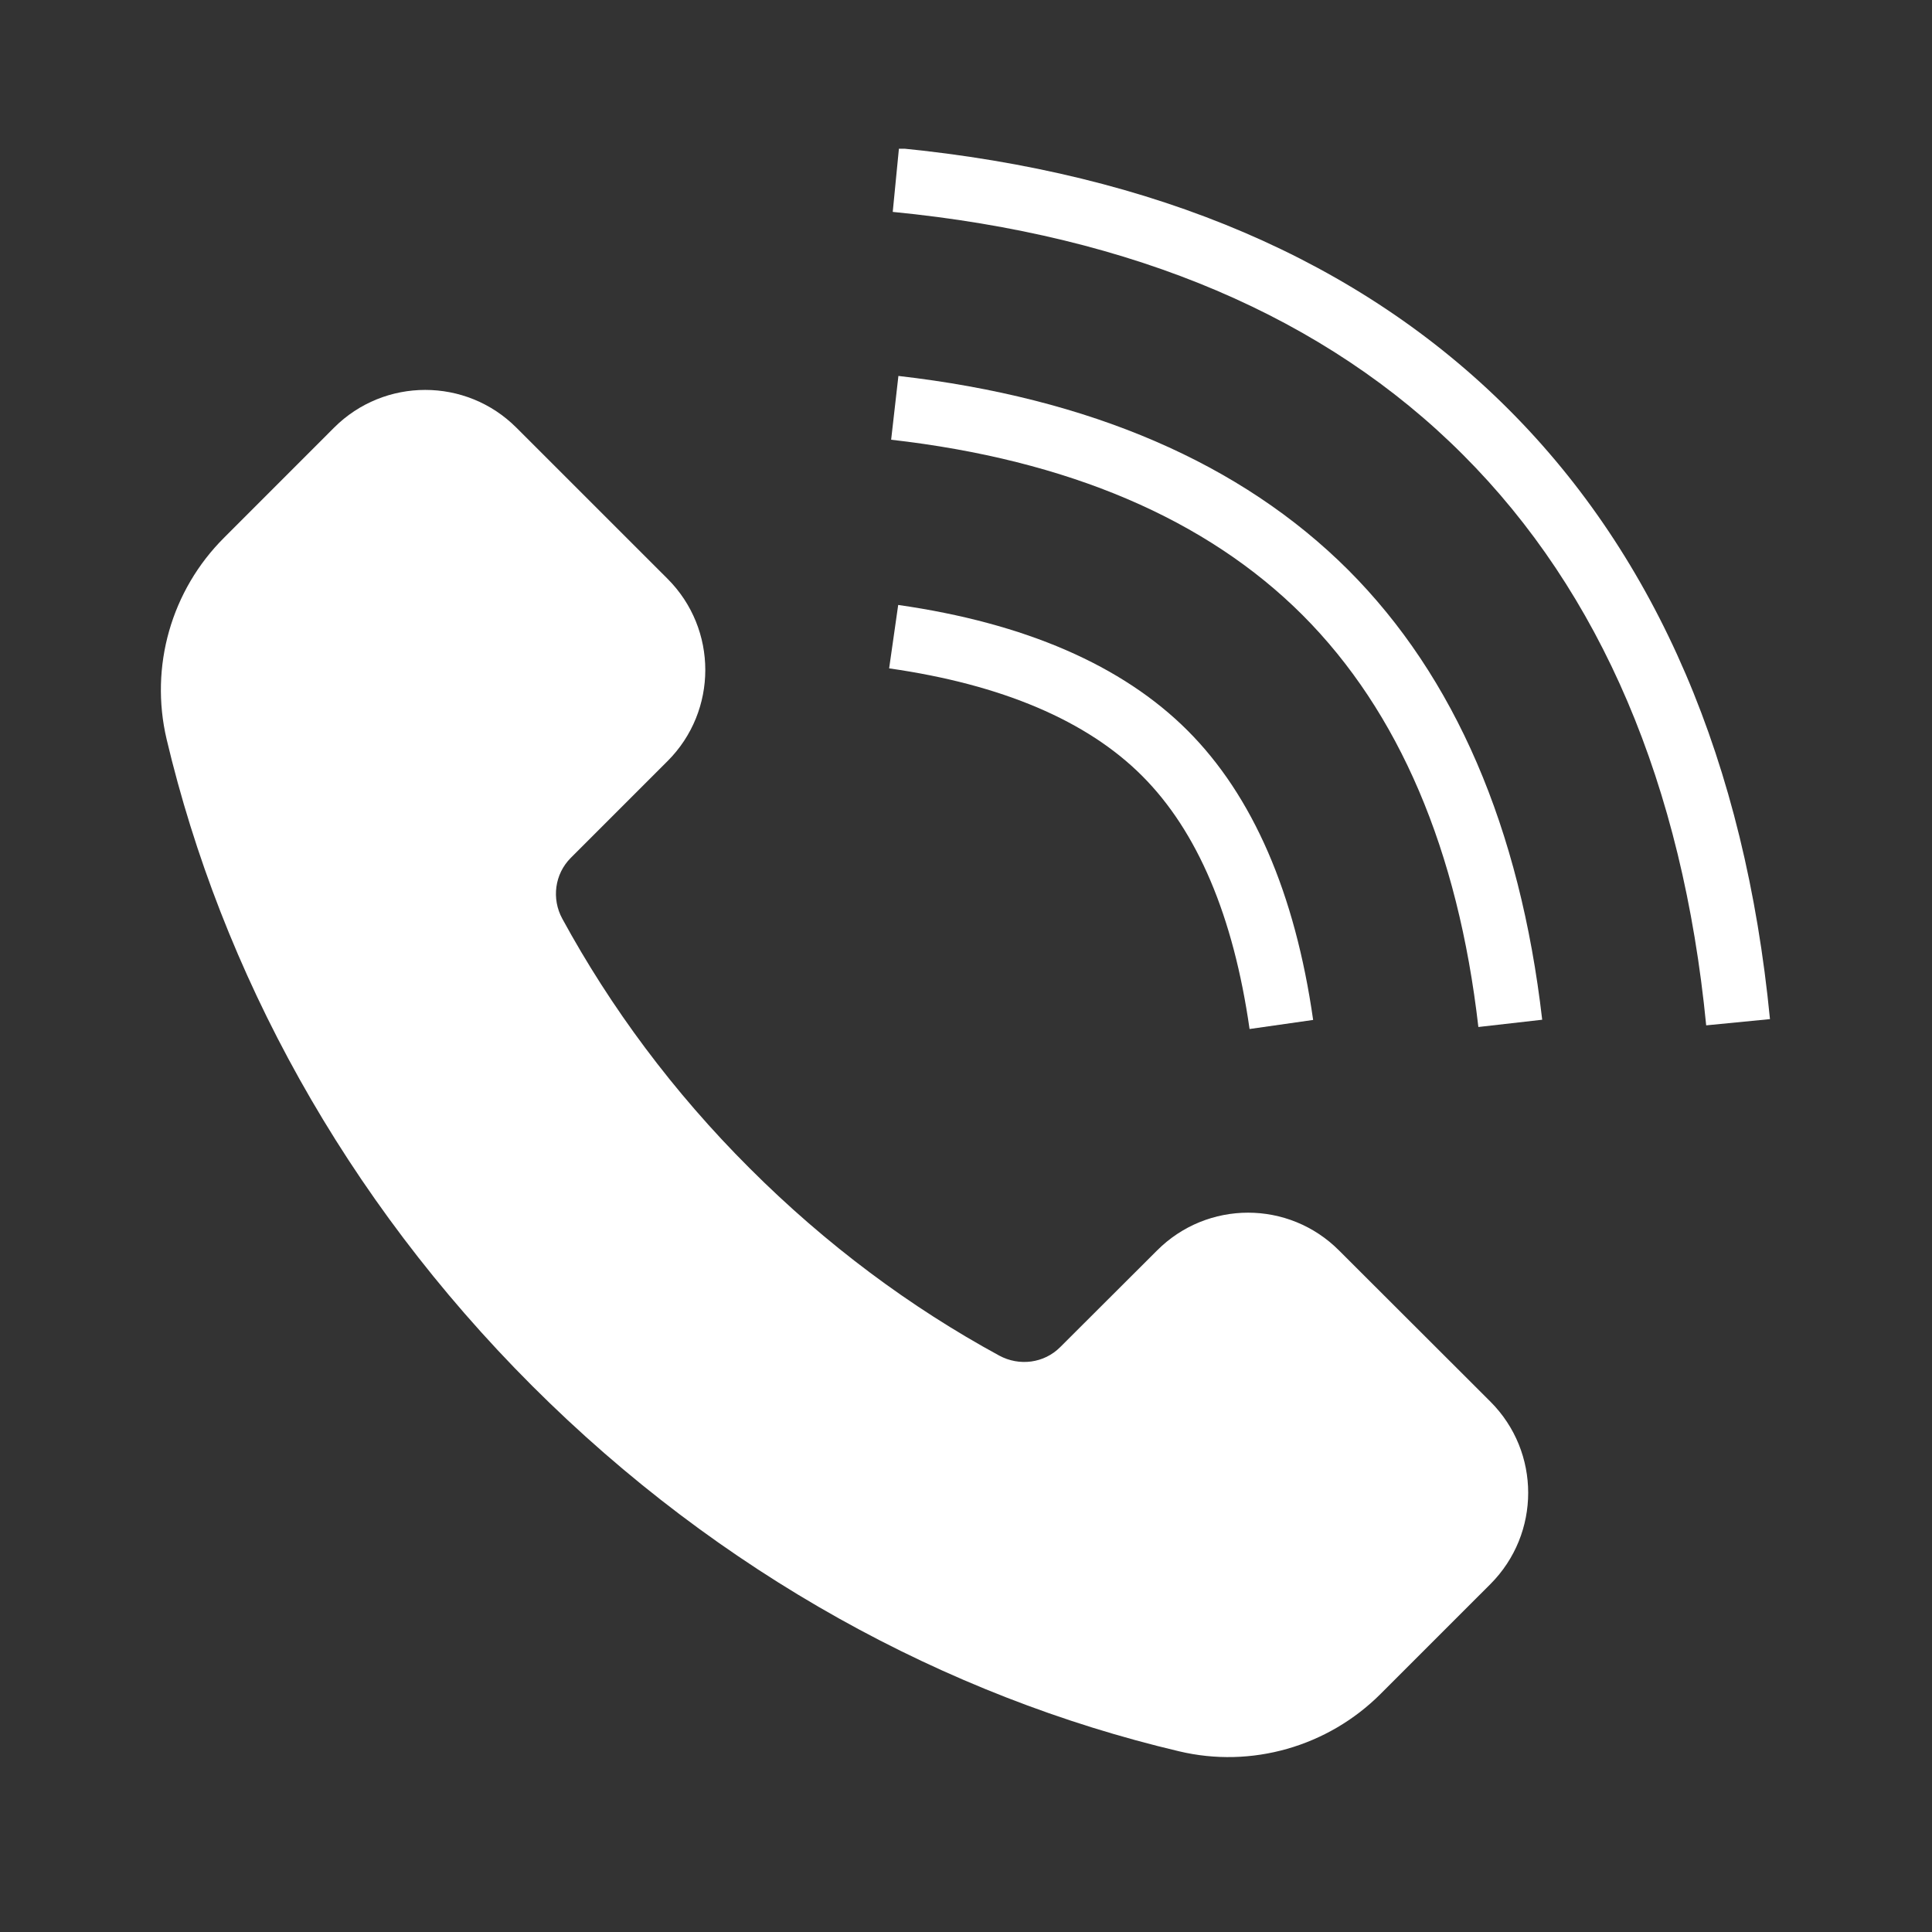
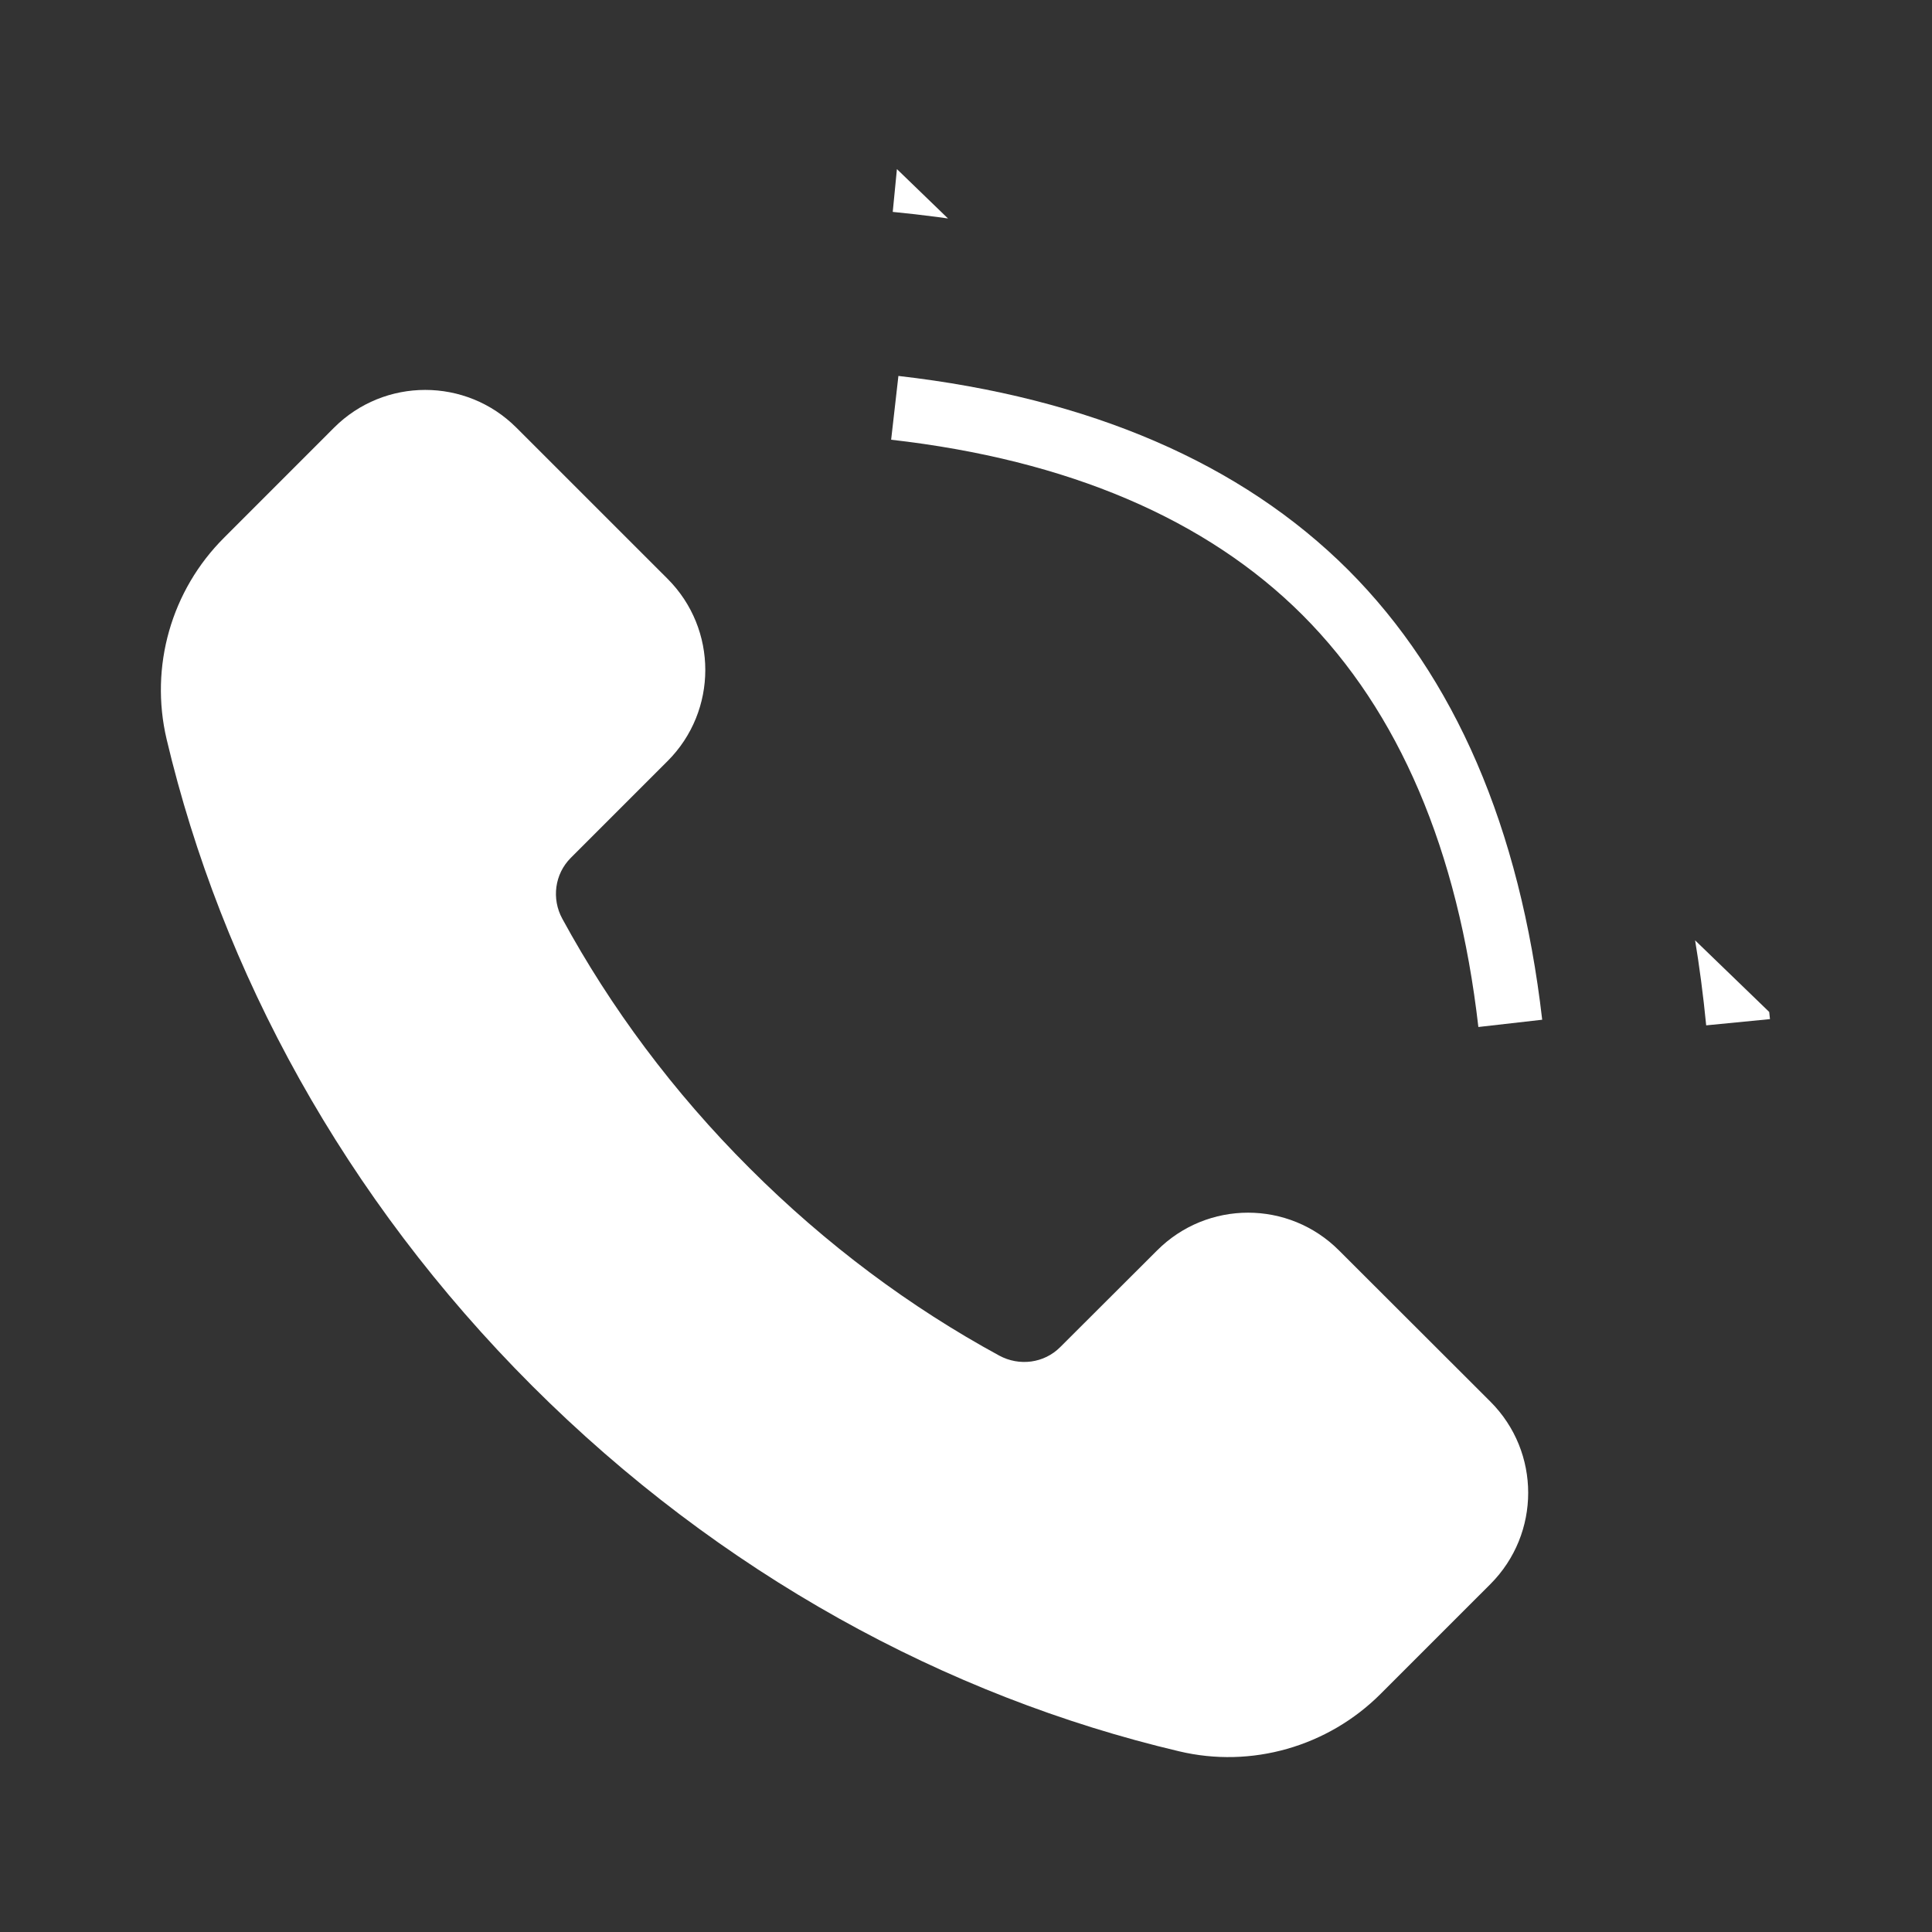
<svg xmlns="http://www.w3.org/2000/svg" width="50" zoomAndPan="magnify" viewBox="0 0 37.5 37.5" height="50" preserveAspectRatio="xMidYMid meet" version="1.2">
  <rect x="0" y="0" width="37.5" height="37.5" fill="#333333" stroke="none" />
  <defs>
    <clipPath id="343a94deee">
-       <path d="M 17 2.887 L 34.711 2.887 L 34.711 20 L 17 20 Z M 17 2.887 " />
+       <path d="M 17 2.887 L 34.711 20 L 17 20 Z M 17 2.887 " />
    </clipPath>
    <clipPath id="838a48c7f4">
      <path d="M 3 7 L 30 7 L 30 34.711 L 3 34.711 Z M 3 7 " />
    </clipPath>
  </defs>
  <g id="5d65717724">
    <g clip-rule="nonzero" clip-path="url(#343a94deee)">
      <path style=" stroke:none;fill-rule:nonzero;fill:#ffffff;fill-opacity:1;" d="M 29.281 7.945 C 26.402 5.066 22.418 3.359 17.449 2.875 L 17.328 4.113 C 22.004 4.57 25.73 6.156 28.398 8.828 C 31.07 11.5 32.66 15.227 33.117 19.902 L 34.355 19.781 C 33.871 14.809 32.164 10.828 29.281 7.945 " />
    </g>
-     <path style=" stroke:none;fill-rule:nonzero;fill:#ffffff;fill-opacity:1;" d="M 24.254 19.973 L 25.488 19.797 C 25.137 17.336 24.316 15.445 23.051 14.18 C 21.785 12.914 19.895 12.094 17.434 11.742 L 17.258 12.973 C 19.445 13.285 21.098 13.988 22.168 15.059 C 23.242 16.133 23.941 17.781 24.254 19.973 " />
    <path style=" stroke:none;fill-rule:nonzero;fill:#ffffff;fill-opacity:1;" d="M 17.438 7.297 L 17.297 8.535 C 20.73 8.926 23.418 10.074 25.285 11.941 C 27.152 13.812 28.301 16.5 28.695 19.934 L 29.934 19.793 C 29.504 16.07 28.238 13.133 26.168 11.062 C 24.094 8.992 21.156 7.723 17.438 7.297 " />
    <g clip-rule="nonzero" clip-path="url(#838a48c7f4)">
      <path style=" stroke:none;fill-rule:nonzero;fill:#ffffff;fill-opacity:1;" d="M 25.992 24.273 C 25.016 23.293 23.434 23.293 22.457 24.273 L 20.578 26.148 C 20.266 26.461 19.785 26.523 19.395 26.312 C 17.672 25.375 16.035 24.16 14.551 22.676 C 13.066 21.195 11.852 19.555 10.914 17.832 C 10.703 17.445 10.766 16.965 11.078 16.652 L 12.957 14.773 C 13.934 13.797 13.934 12.211 12.957 11.234 L 10.023 8.301 C 9.047 7.324 7.461 7.324 6.484 8.301 L 4.352 10.434 C 3.324 11.457 2.902 12.938 3.234 14.348 C 4.301 18.855 6.68 23.25 10.328 26.898 C 13.98 30.547 18.371 32.926 22.883 33.992 C 24.289 34.328 25.773 33.902 26.797 32.879 L 28.93 30.746 C 29.906 29.766 29.906 28.184 28.93 27.207 L 25.992 24.273 " />
    </g>
  </g>
</svg>